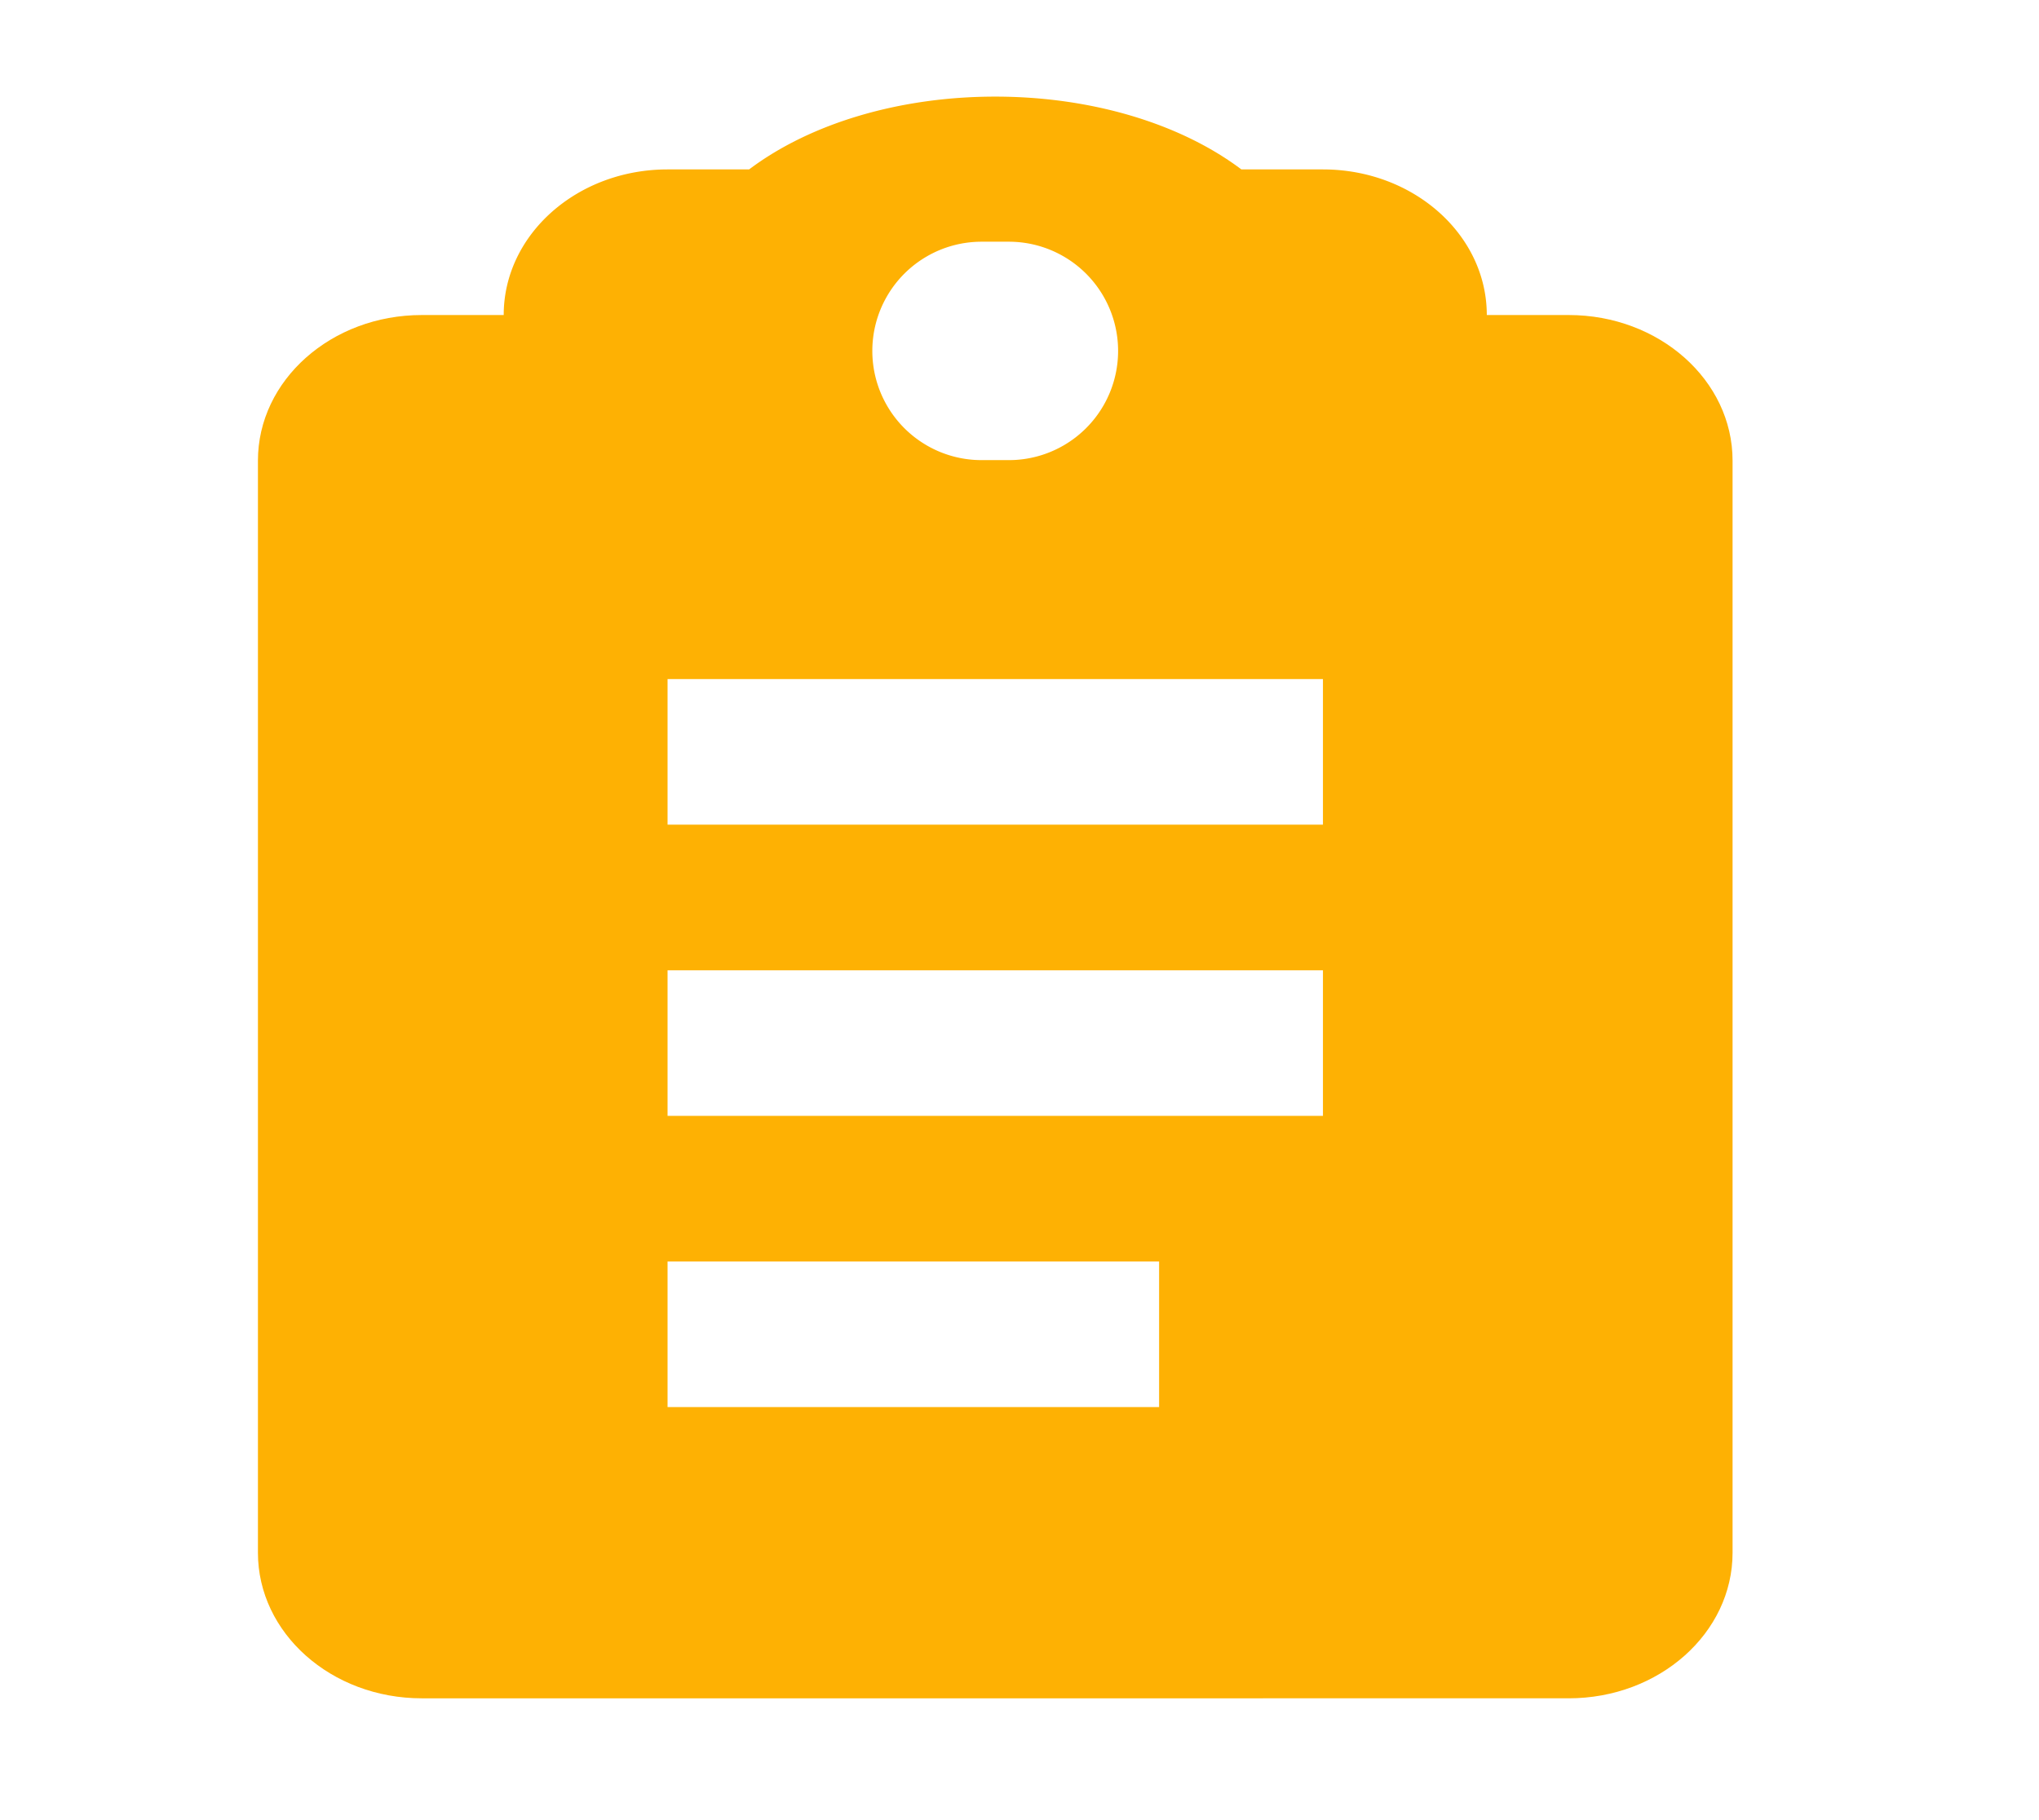
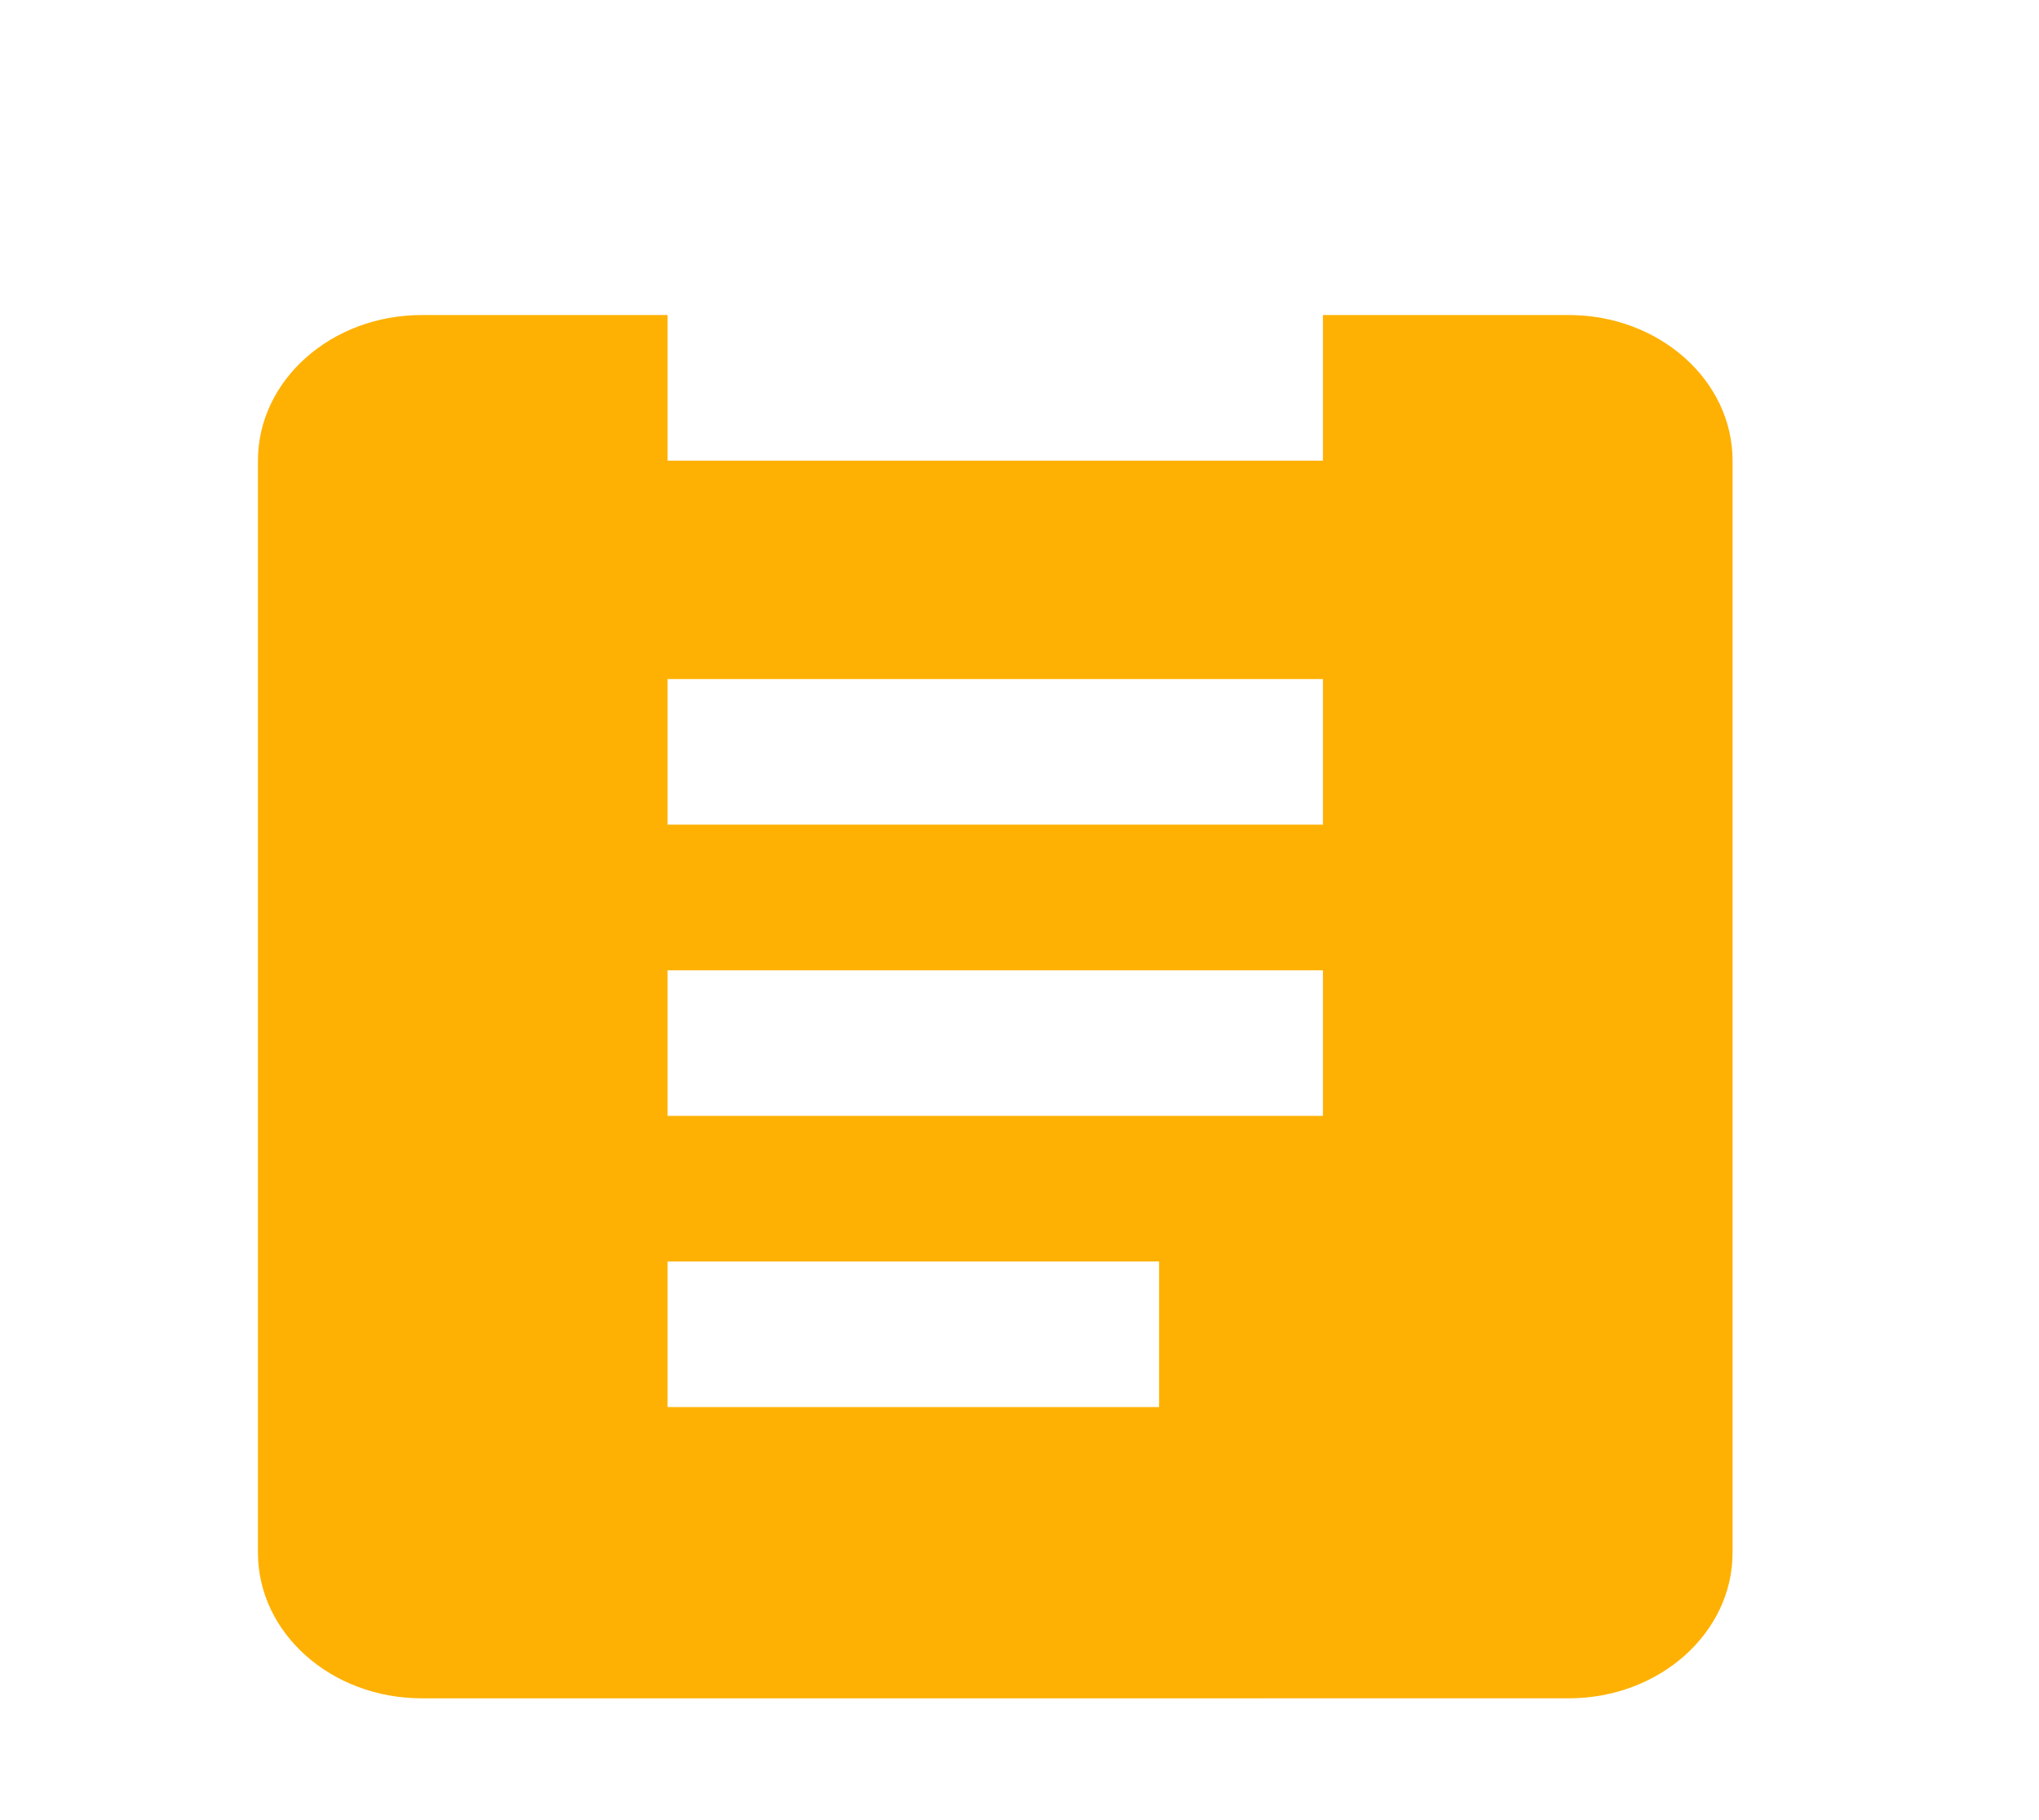
<svg xmlns="http://www.w3.org/2000/svg" width="28" height="25" fill="none">
  <path fill="#FEB103" fill-rule="evenodd" d="M18.167 6.327v-2h3.375c1.242 0 2.25.896 2.25 2v15c0 1.105-1.008 2-2.25 2H5.792c-1.243 0-2.25-.895-2.25-2v-15c0-1.104 1.007-2 2.25-2h3.375v2h9Zm-9 11v2h6.75v-2h-6.75Zm0-2v-2h9v2h-9Zm0-6v2h9v-2h-9Z" clip-rule="evenodd" />
-   <path fill="#FEB103" fill-rule="evenodd" d="M13.667 1.327c-1.306 0-2.534.363-3.38 1h-1.12c-1.243 0-2.25.896-2.25 2v1c0 1.105 1.007 2 2.25 2h9c1.242 0 2.25-.895 2.25-2v-1c0-1.104-1.008-2-2.25-2h-1.12c-.847-.637-2.074-1-3.38-1Zm-.188 1.993a1.5 1.5 0 0 0 0 3h.375a1.5 1.5 0 1 0 0-3h-.375Z" clip-rule="evenodd" />
</svg>